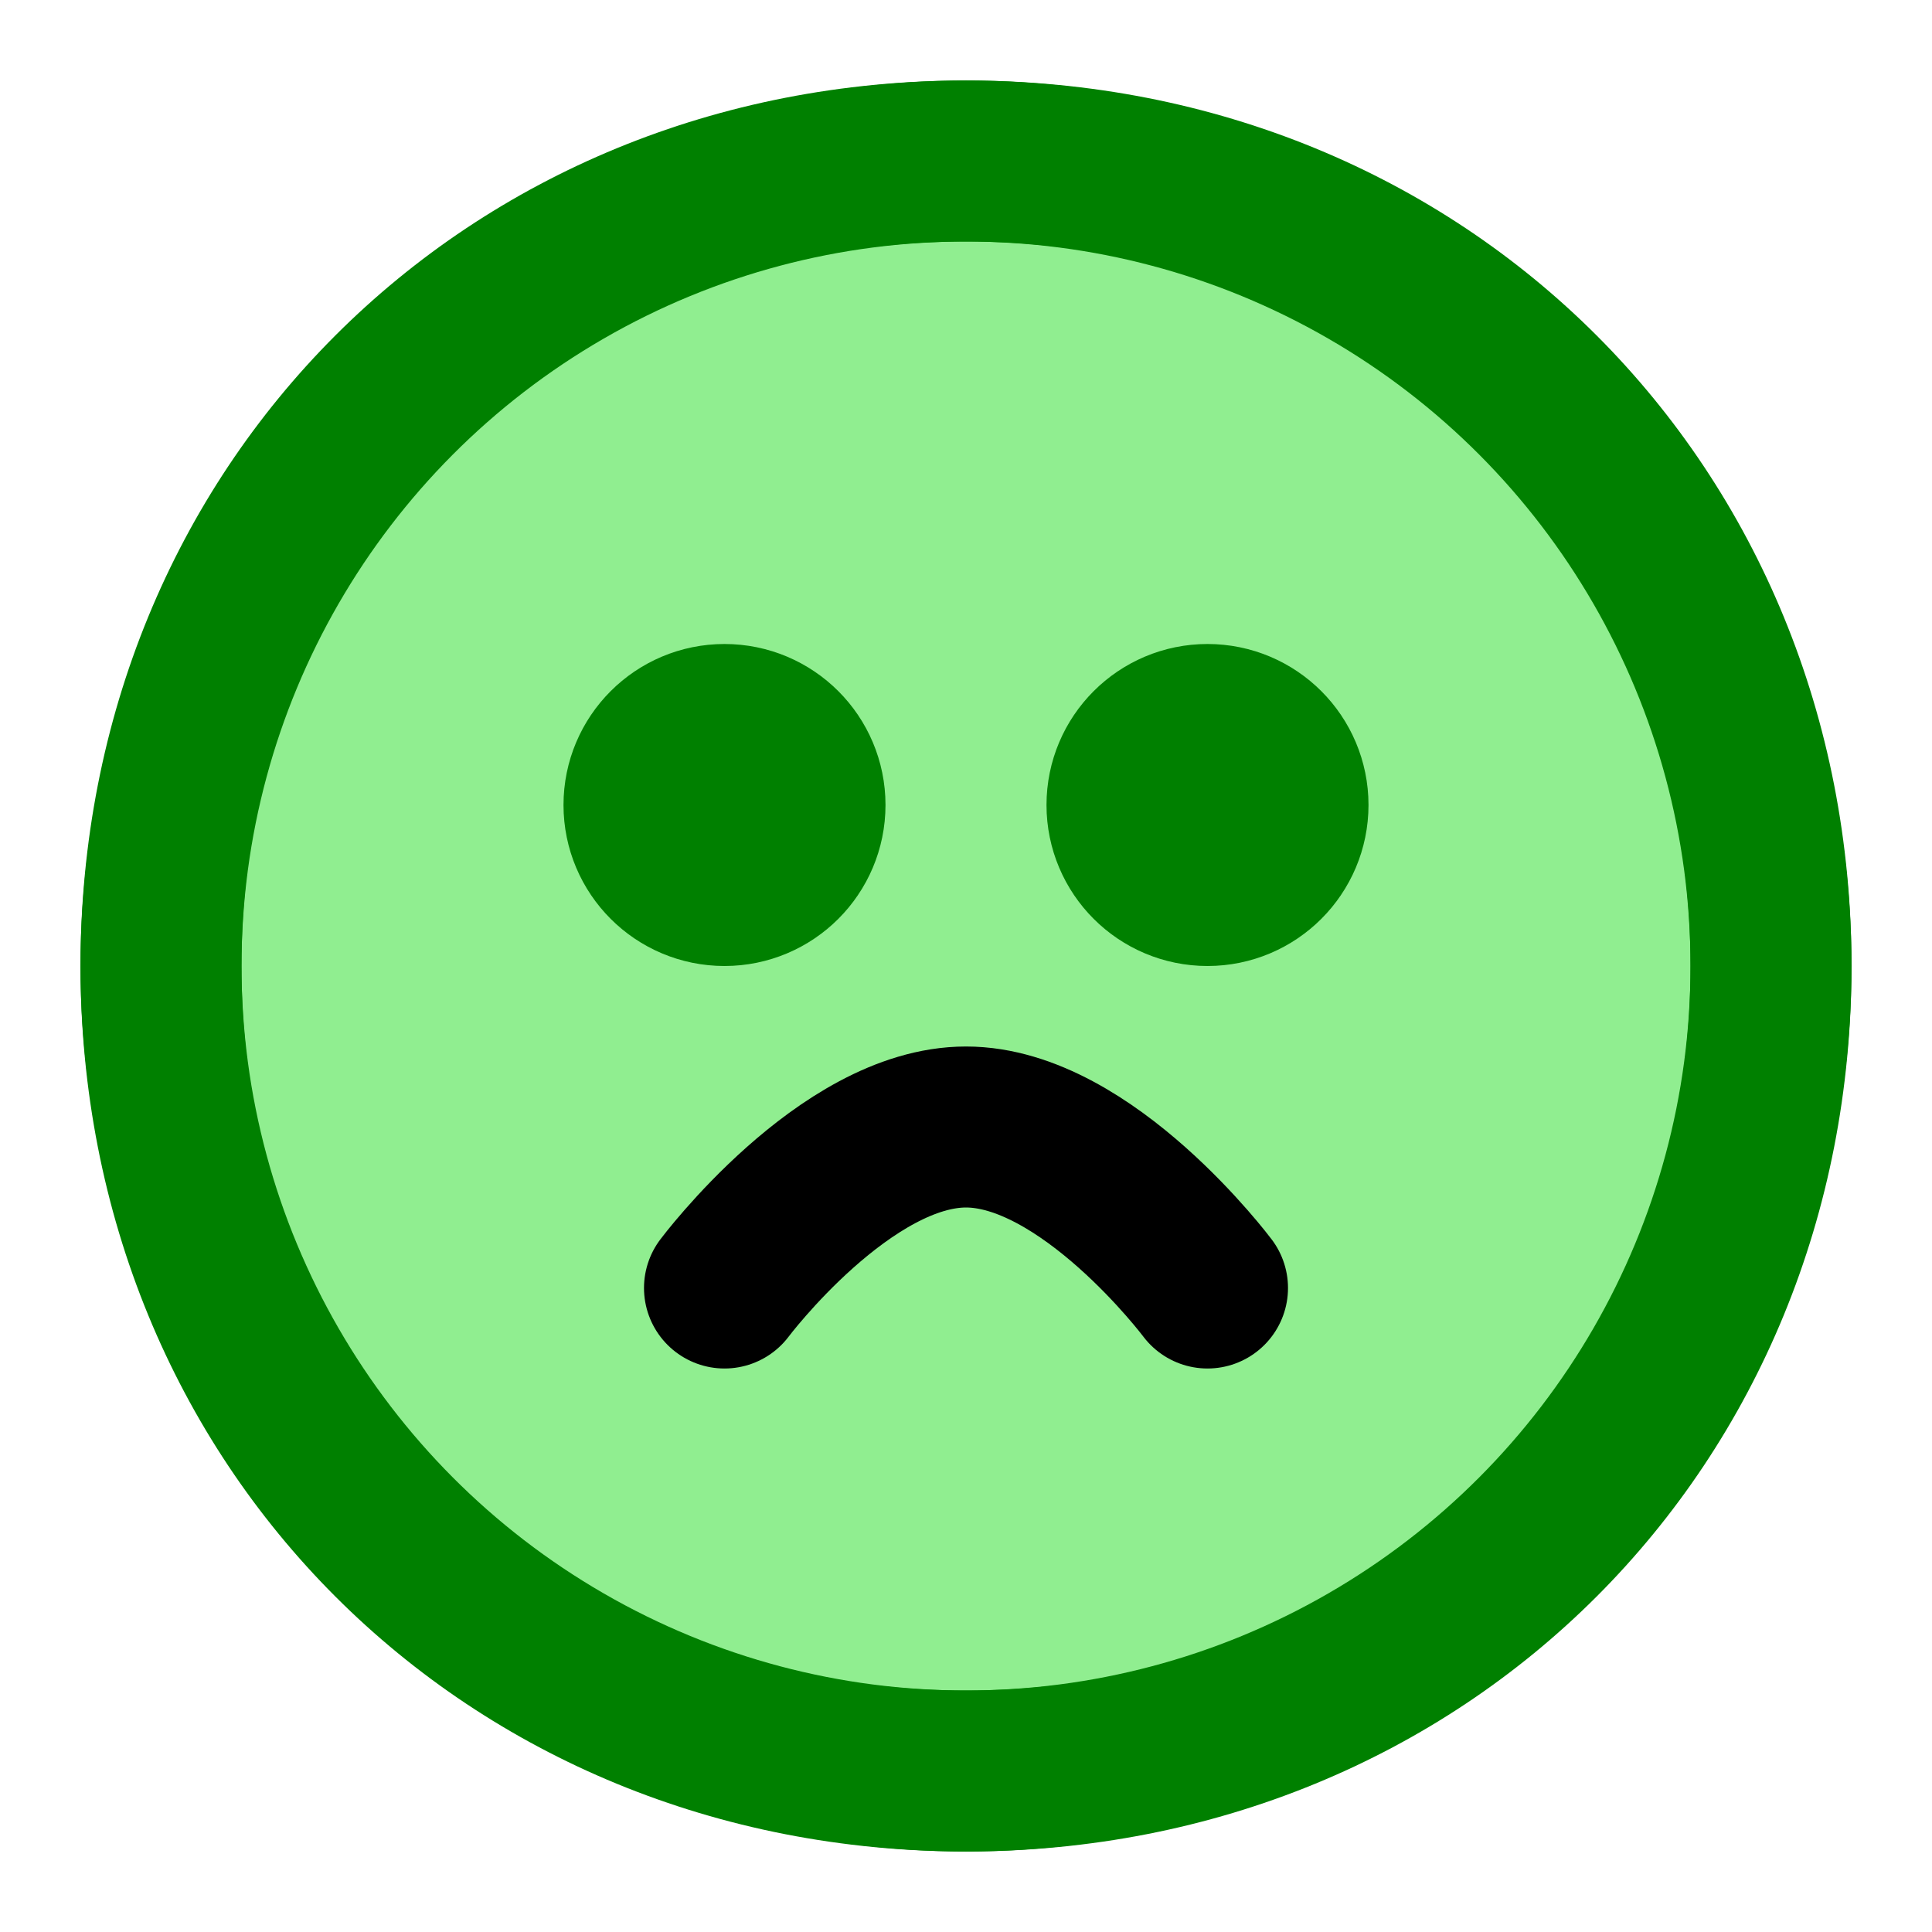
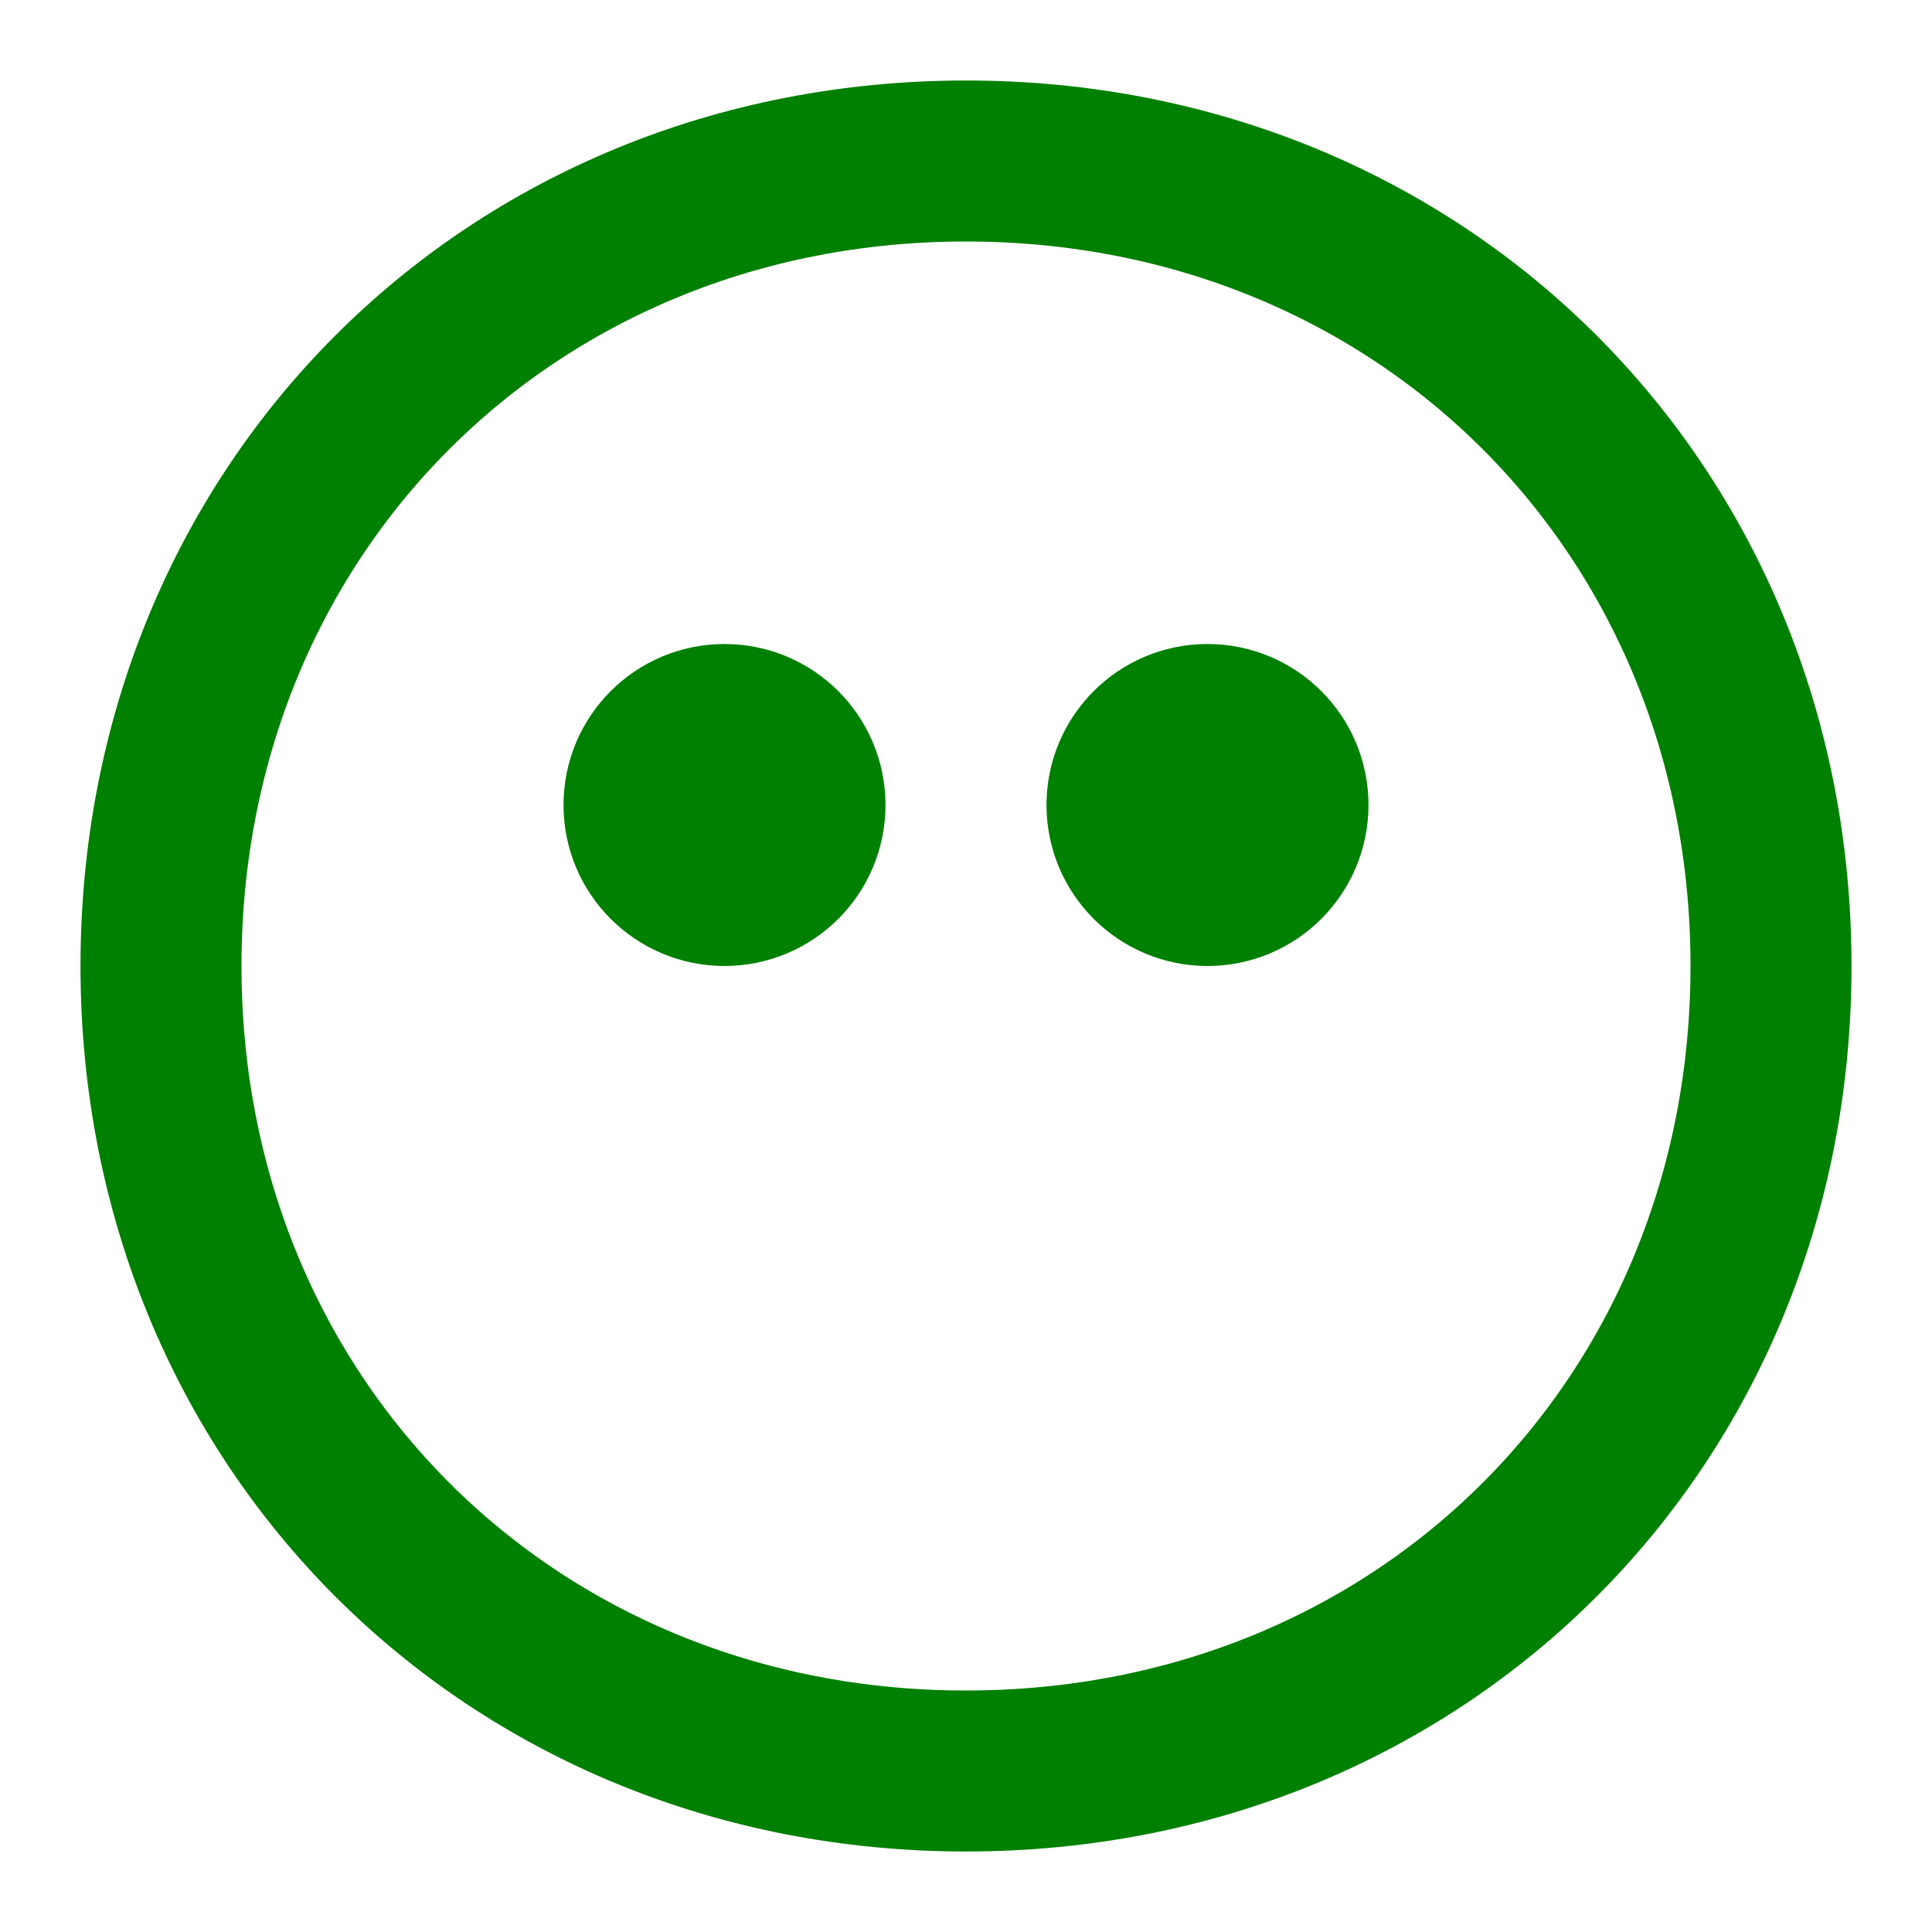
<svg xmlns="http://www.w3.org/2000/svg" width="250" height="250" viewBox="0 0 24 24" fill="none" stroke="green" stroke-width="2" stroke-linecap="round" stroke-linejoin="round">
-   <circle cx="12" cy="12" r="10" fill="lightgreen" />
  <circle cx="9" cy="10" r="1" fill="black" />
  <circle cx="15" cy="10" r="1" fill="black" />
-   <path d="M9 16s1.5-2 3-2 3 2 3 2" stroke="black" fill="none" />
  <path d="M12 2C6.33 2 2 6.33 2 12s4.33 10 10 10 10-4.33 10-10S17.67 2 12 2z" fill="none" stroke="green" />
</svg>